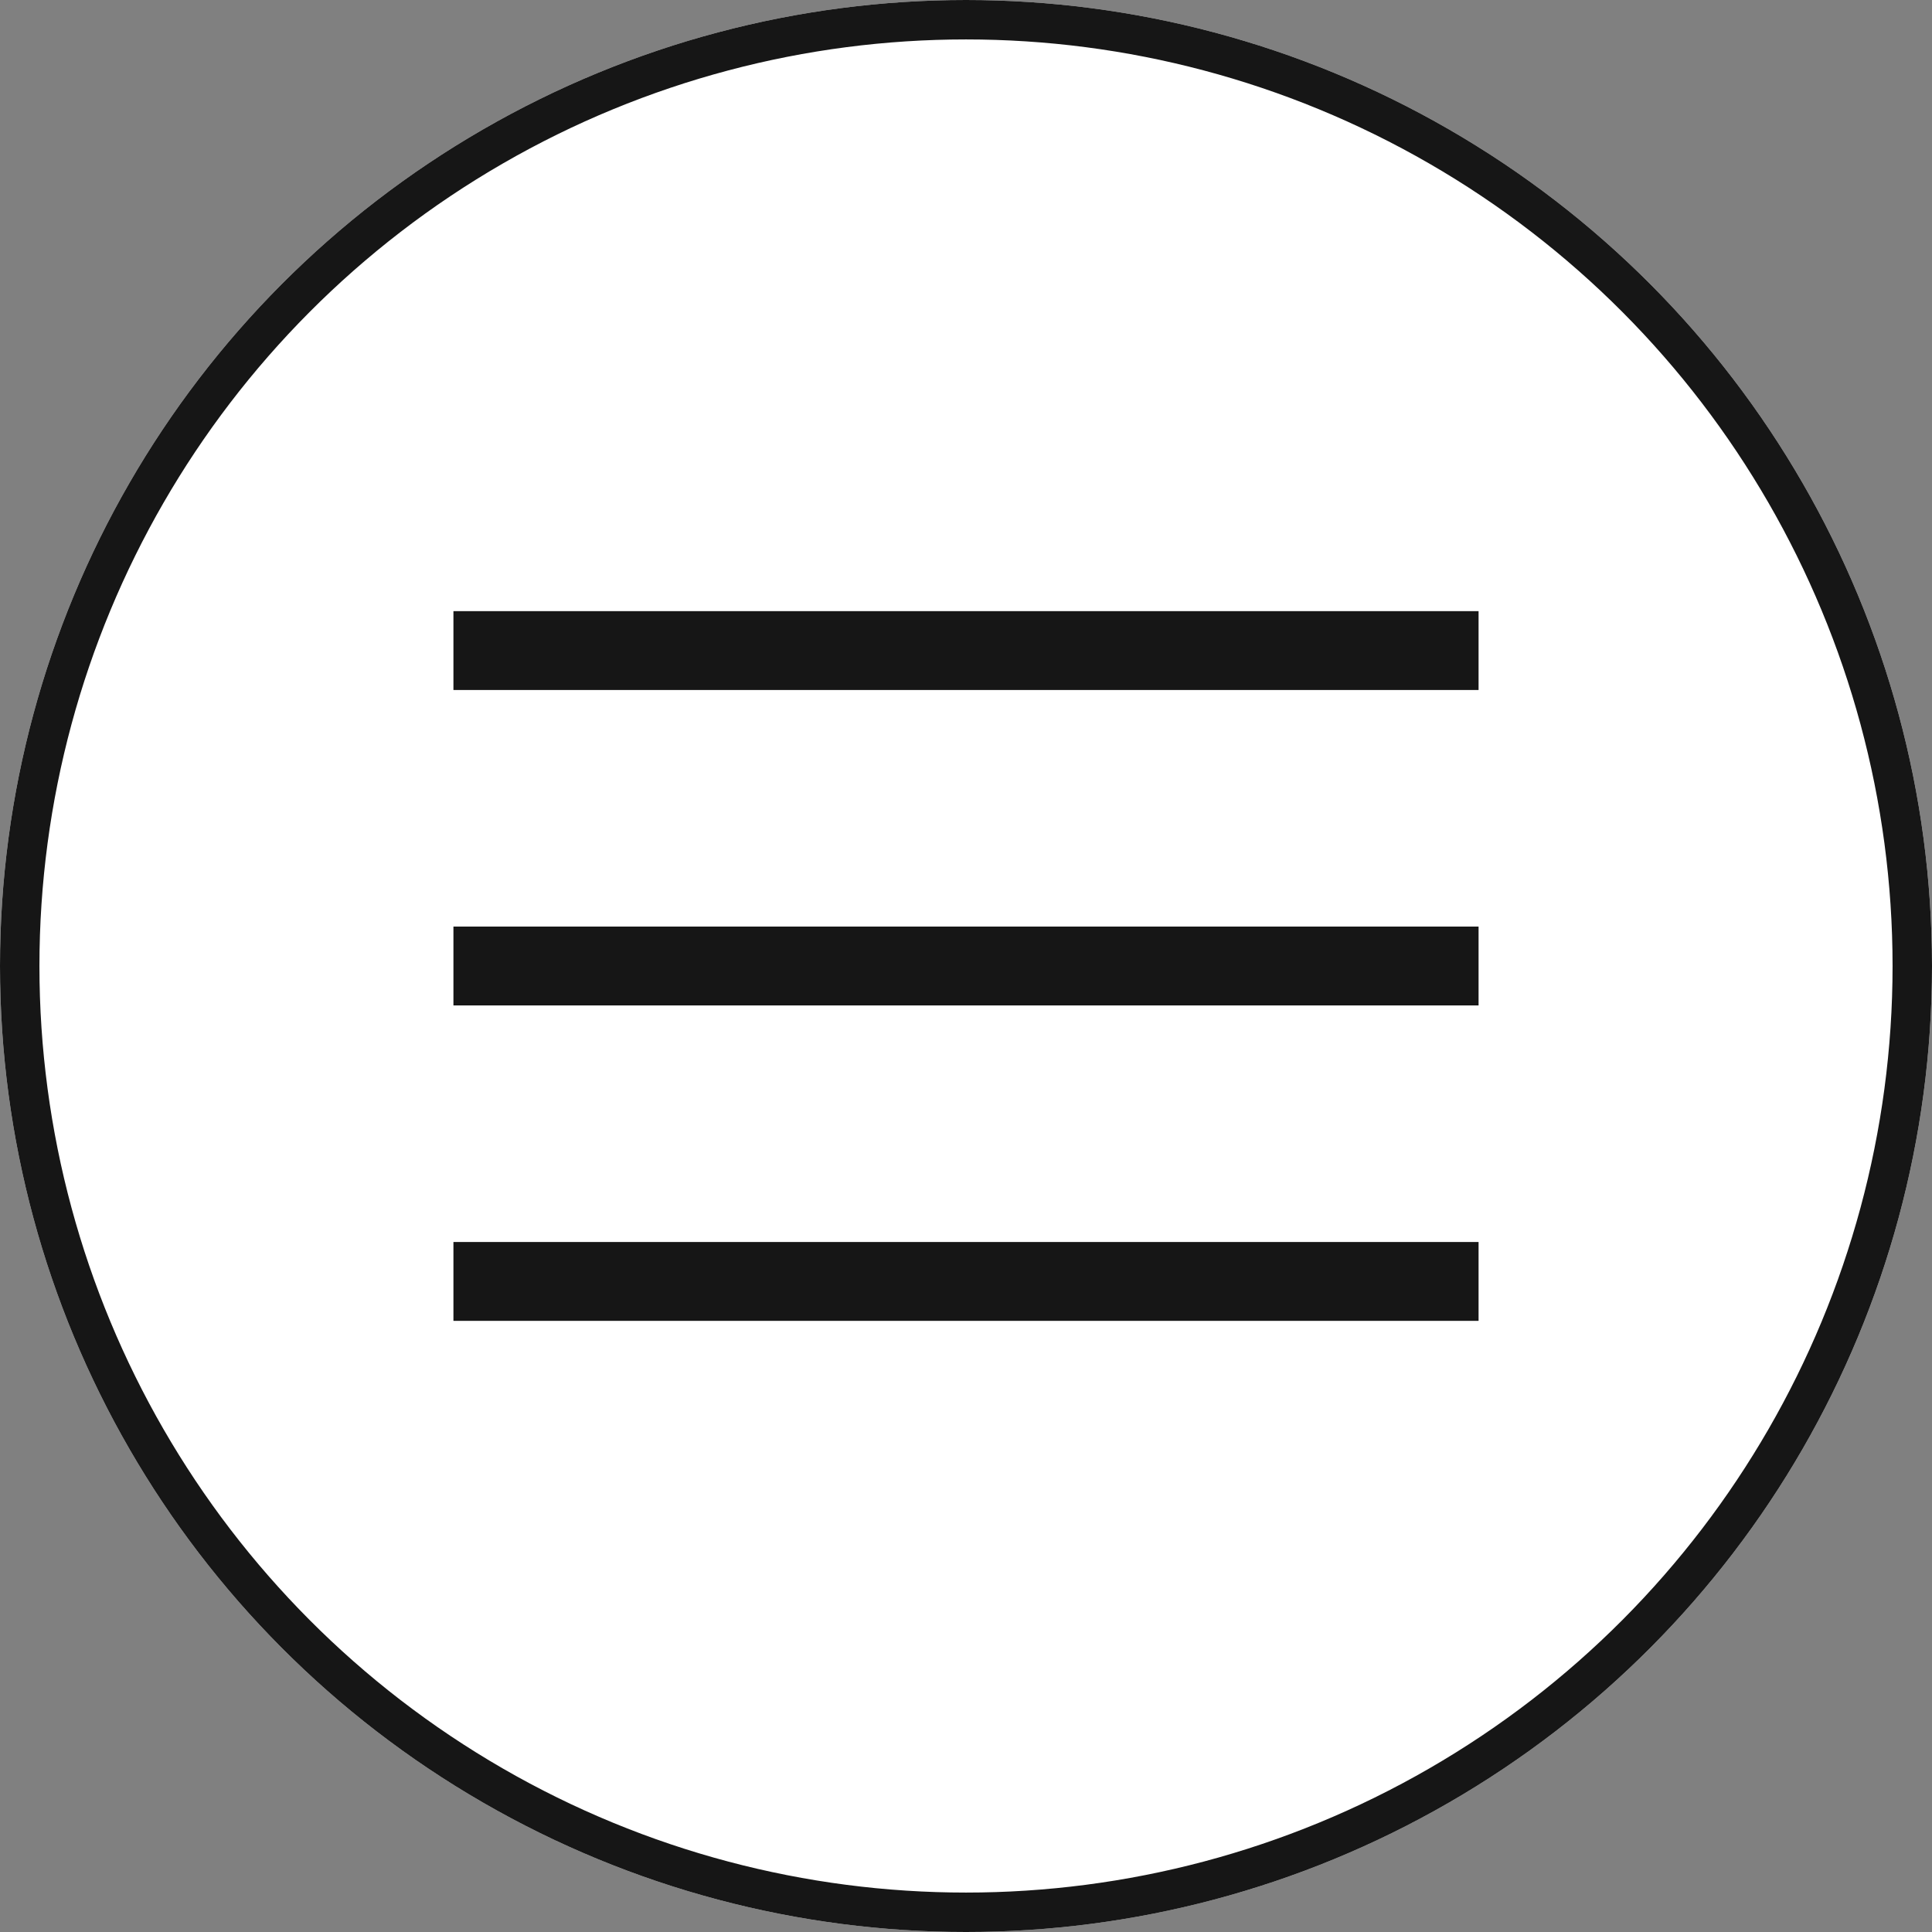
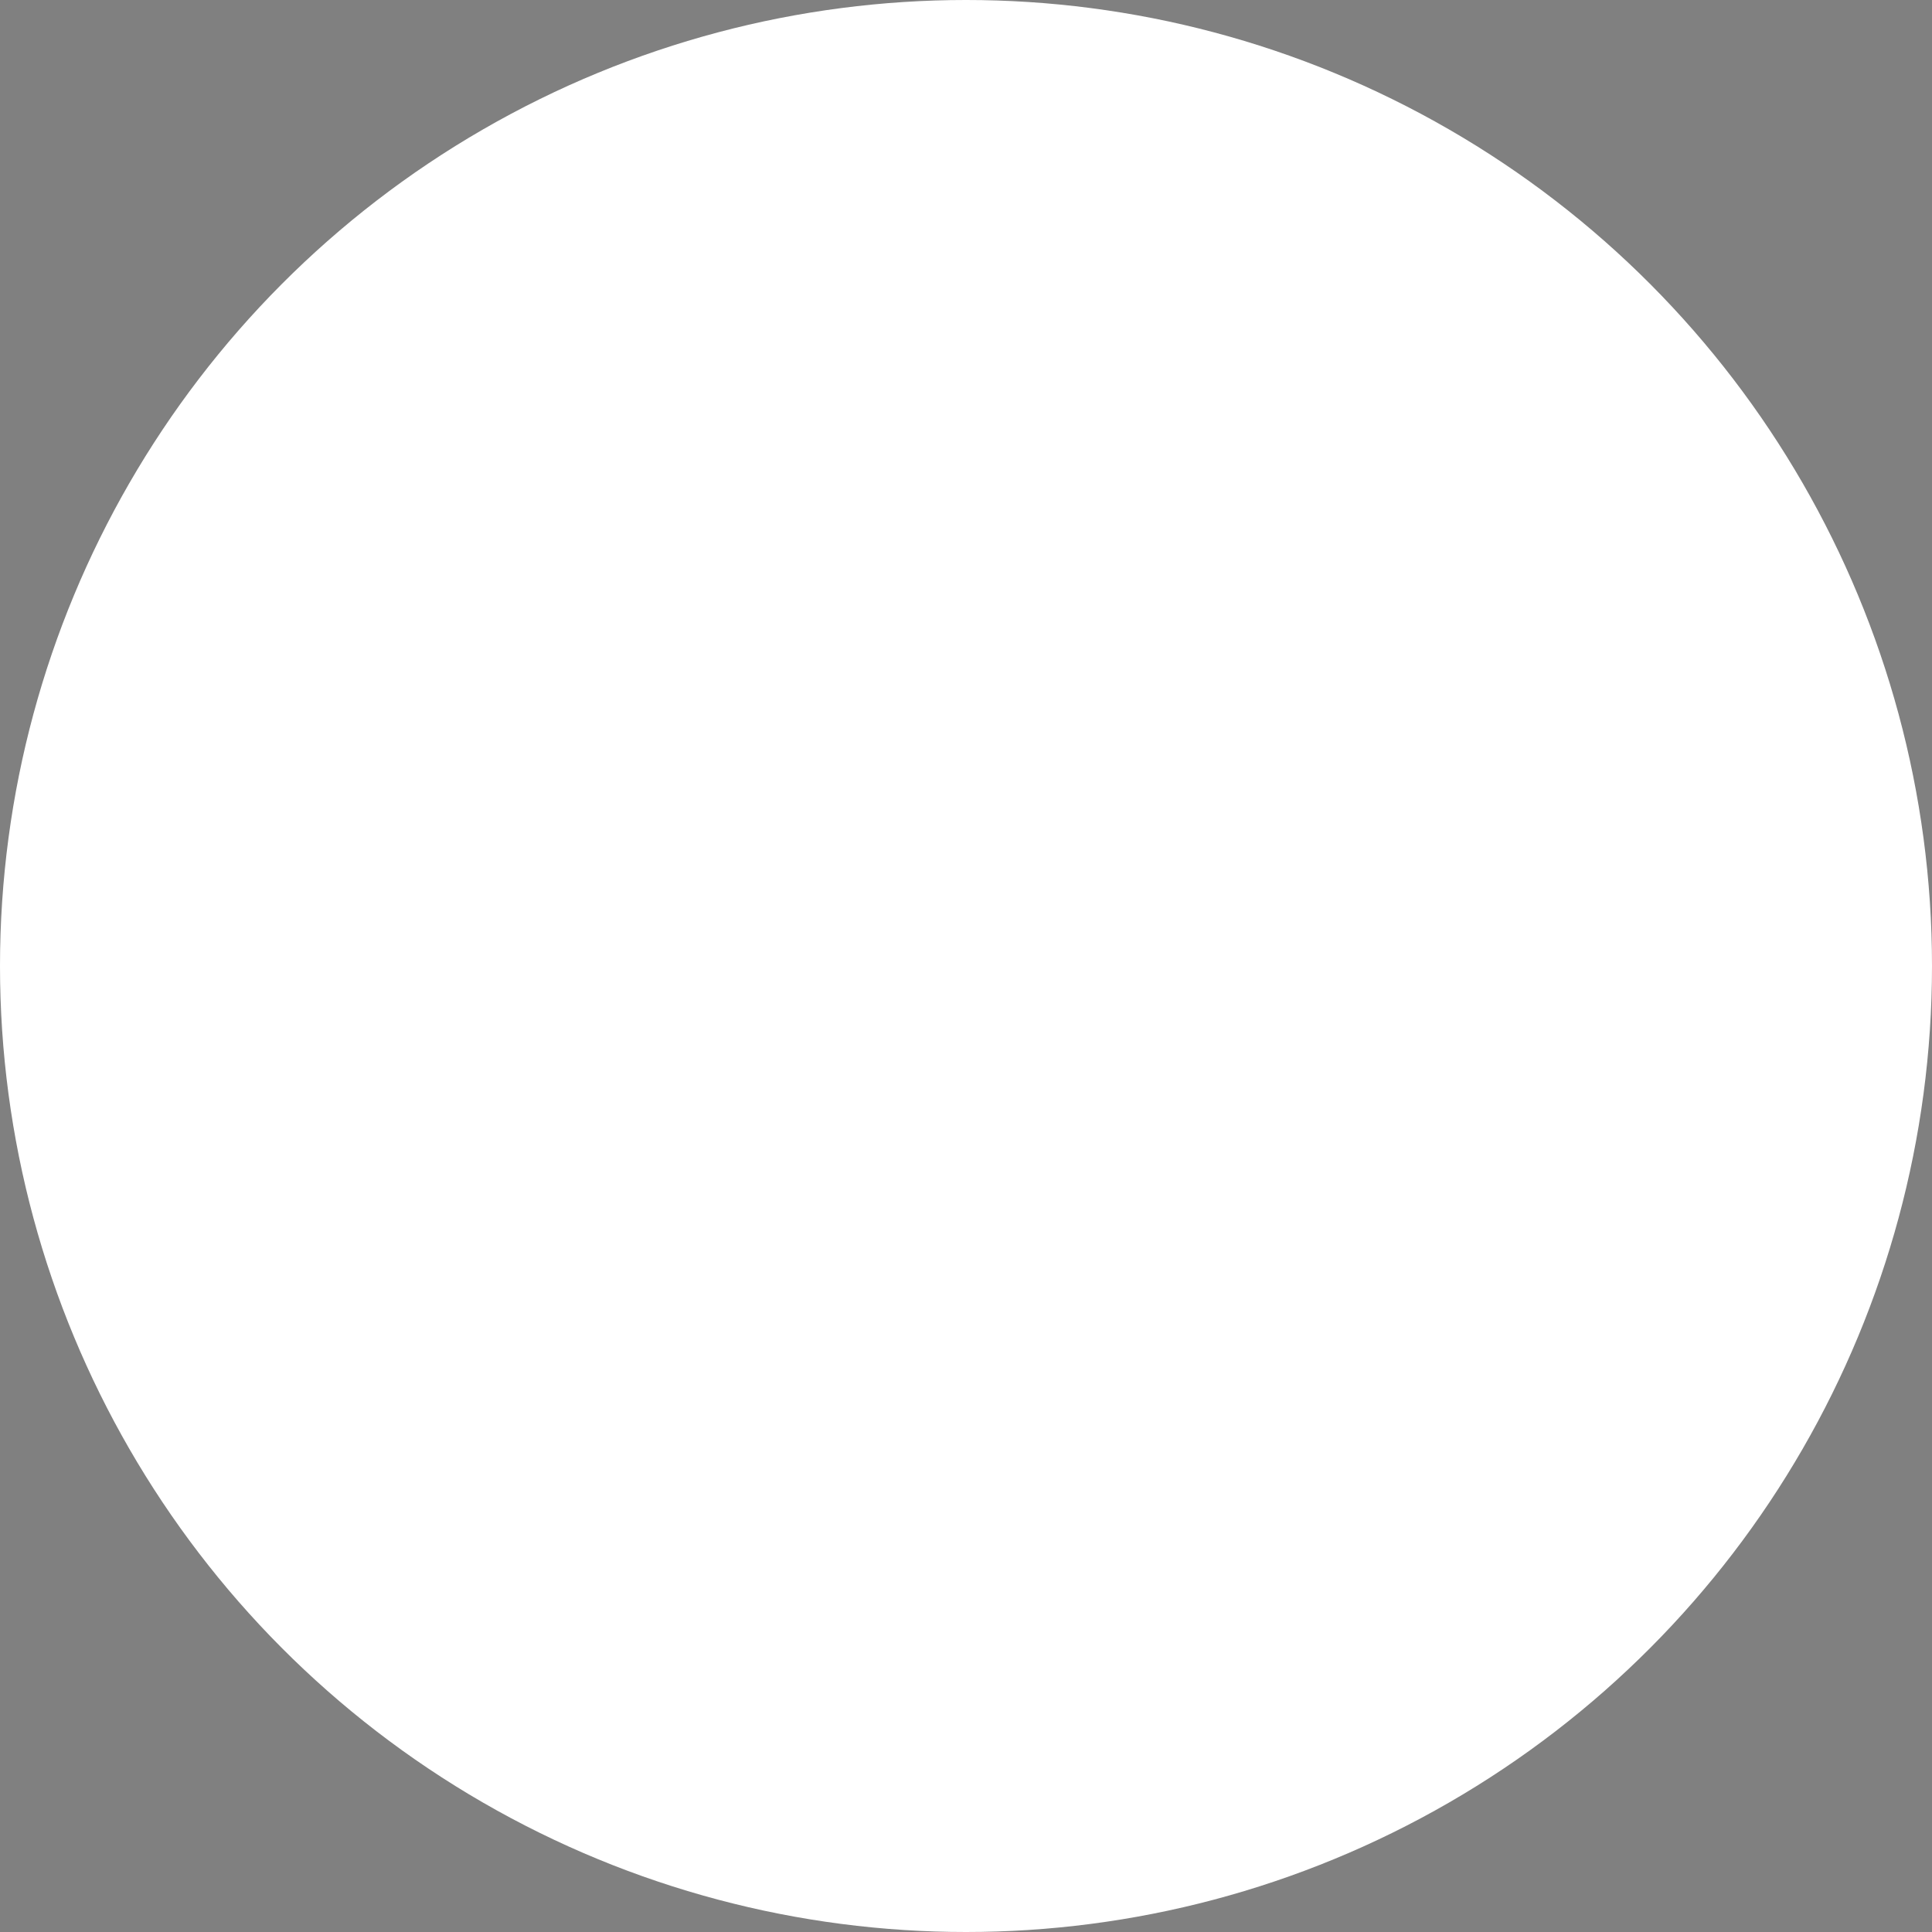
<svg xmlns="http://www.w3.org/2000/svg" width="49" height="49" viewBox="0 0 49 49">
  <rect x="0" y="0" width="49" height="49" fill="#808080" stroke="none" />
  <g id="Group_6" data-name="Group 6" transform="translate(-1832 -54)">
    <g id="Ellipse_4" data-name="Ellipse 4" transform="translate(1832 54)" fill="#fff" stroke="#161616" stroke-width="1">
      <circle cx="24.5" cy="24.5" r="24.5" stroke="none" />
-       <circle cx="24.5" cy="24.5" r="24" fill="none" />
    </g>
    <g id="Group_4" data-name="Group 4" transform="translate(1798 -856)">
-       <line id="Line_5" data-name="Line 5" x2="26" transform="translate(45.5 926.5)" fill="none" stroke="#161616" stroke-width="2" />
-       <line id="Line_6" data-name="Line 6" x2="26" transform="translate(45.5 934.5)" fill="none" stroke="#161616" stroke-width="2" />
-       <line id="Line_7" data-name="Line 7" x2="26" transform="translate(45.5 942.5)" fill="none" stroke="#161616" stroke-width="2" />
-     </g>
+       </g>
  </g>
</svg>